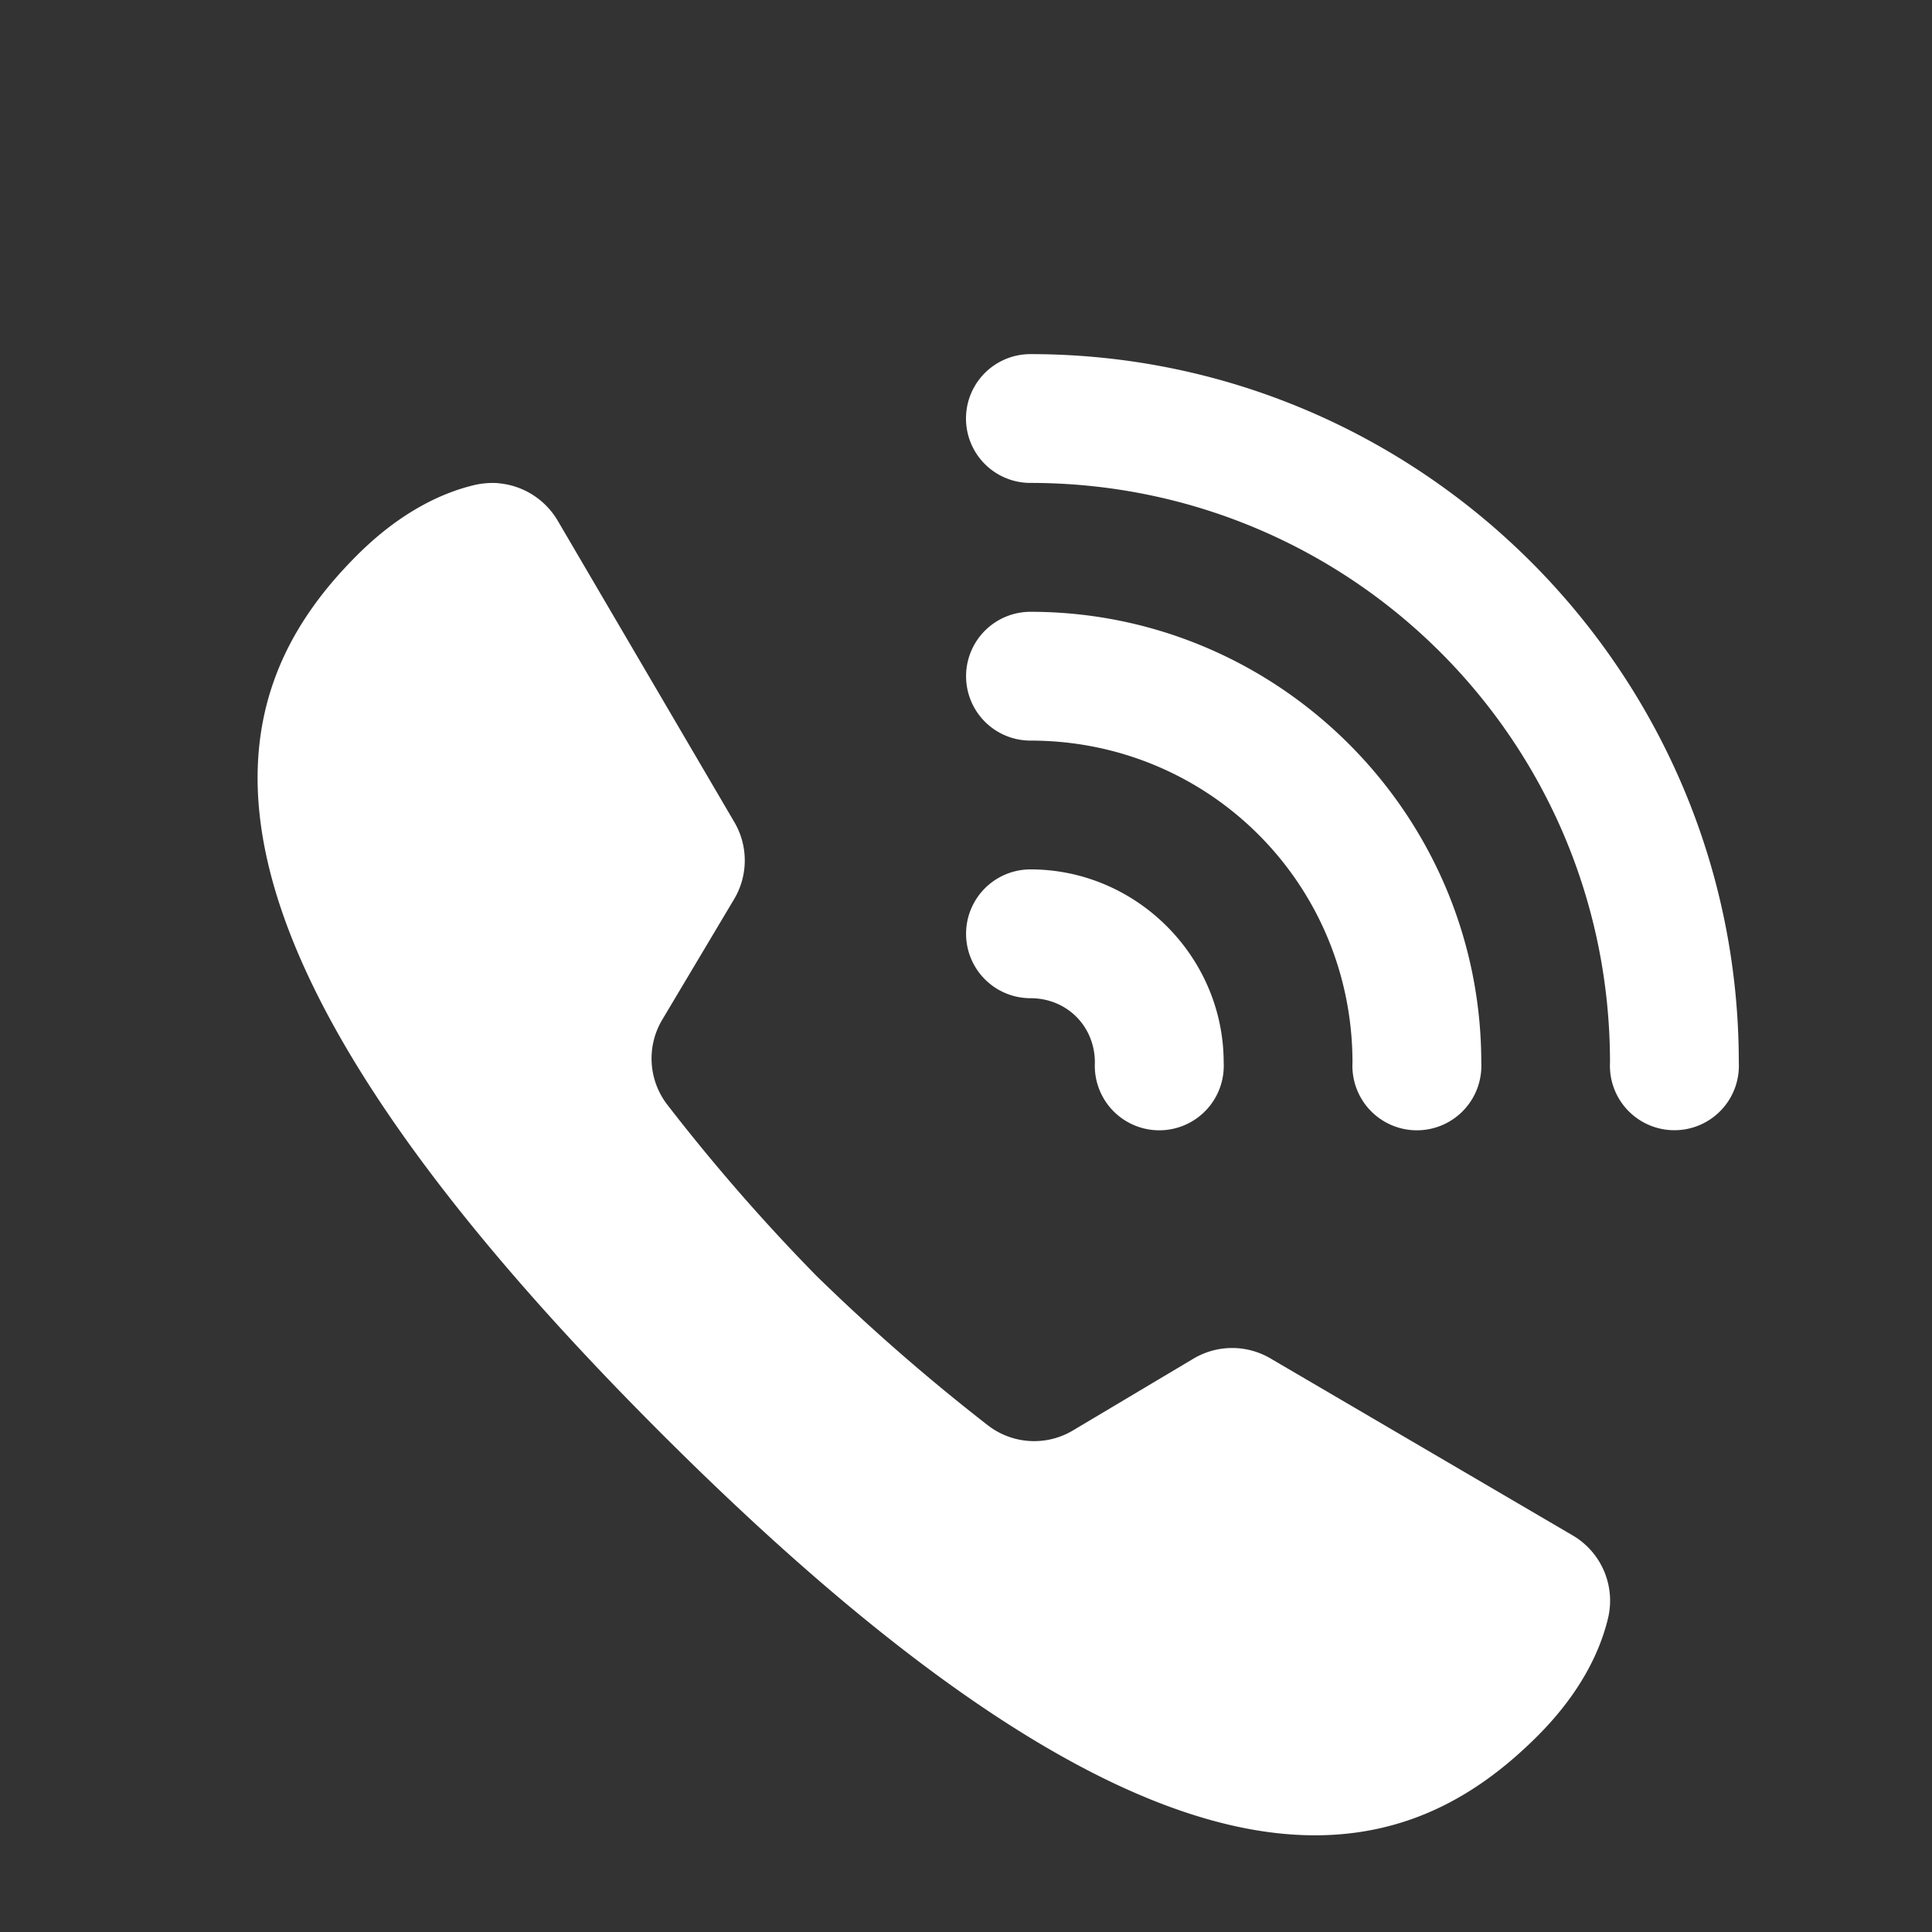
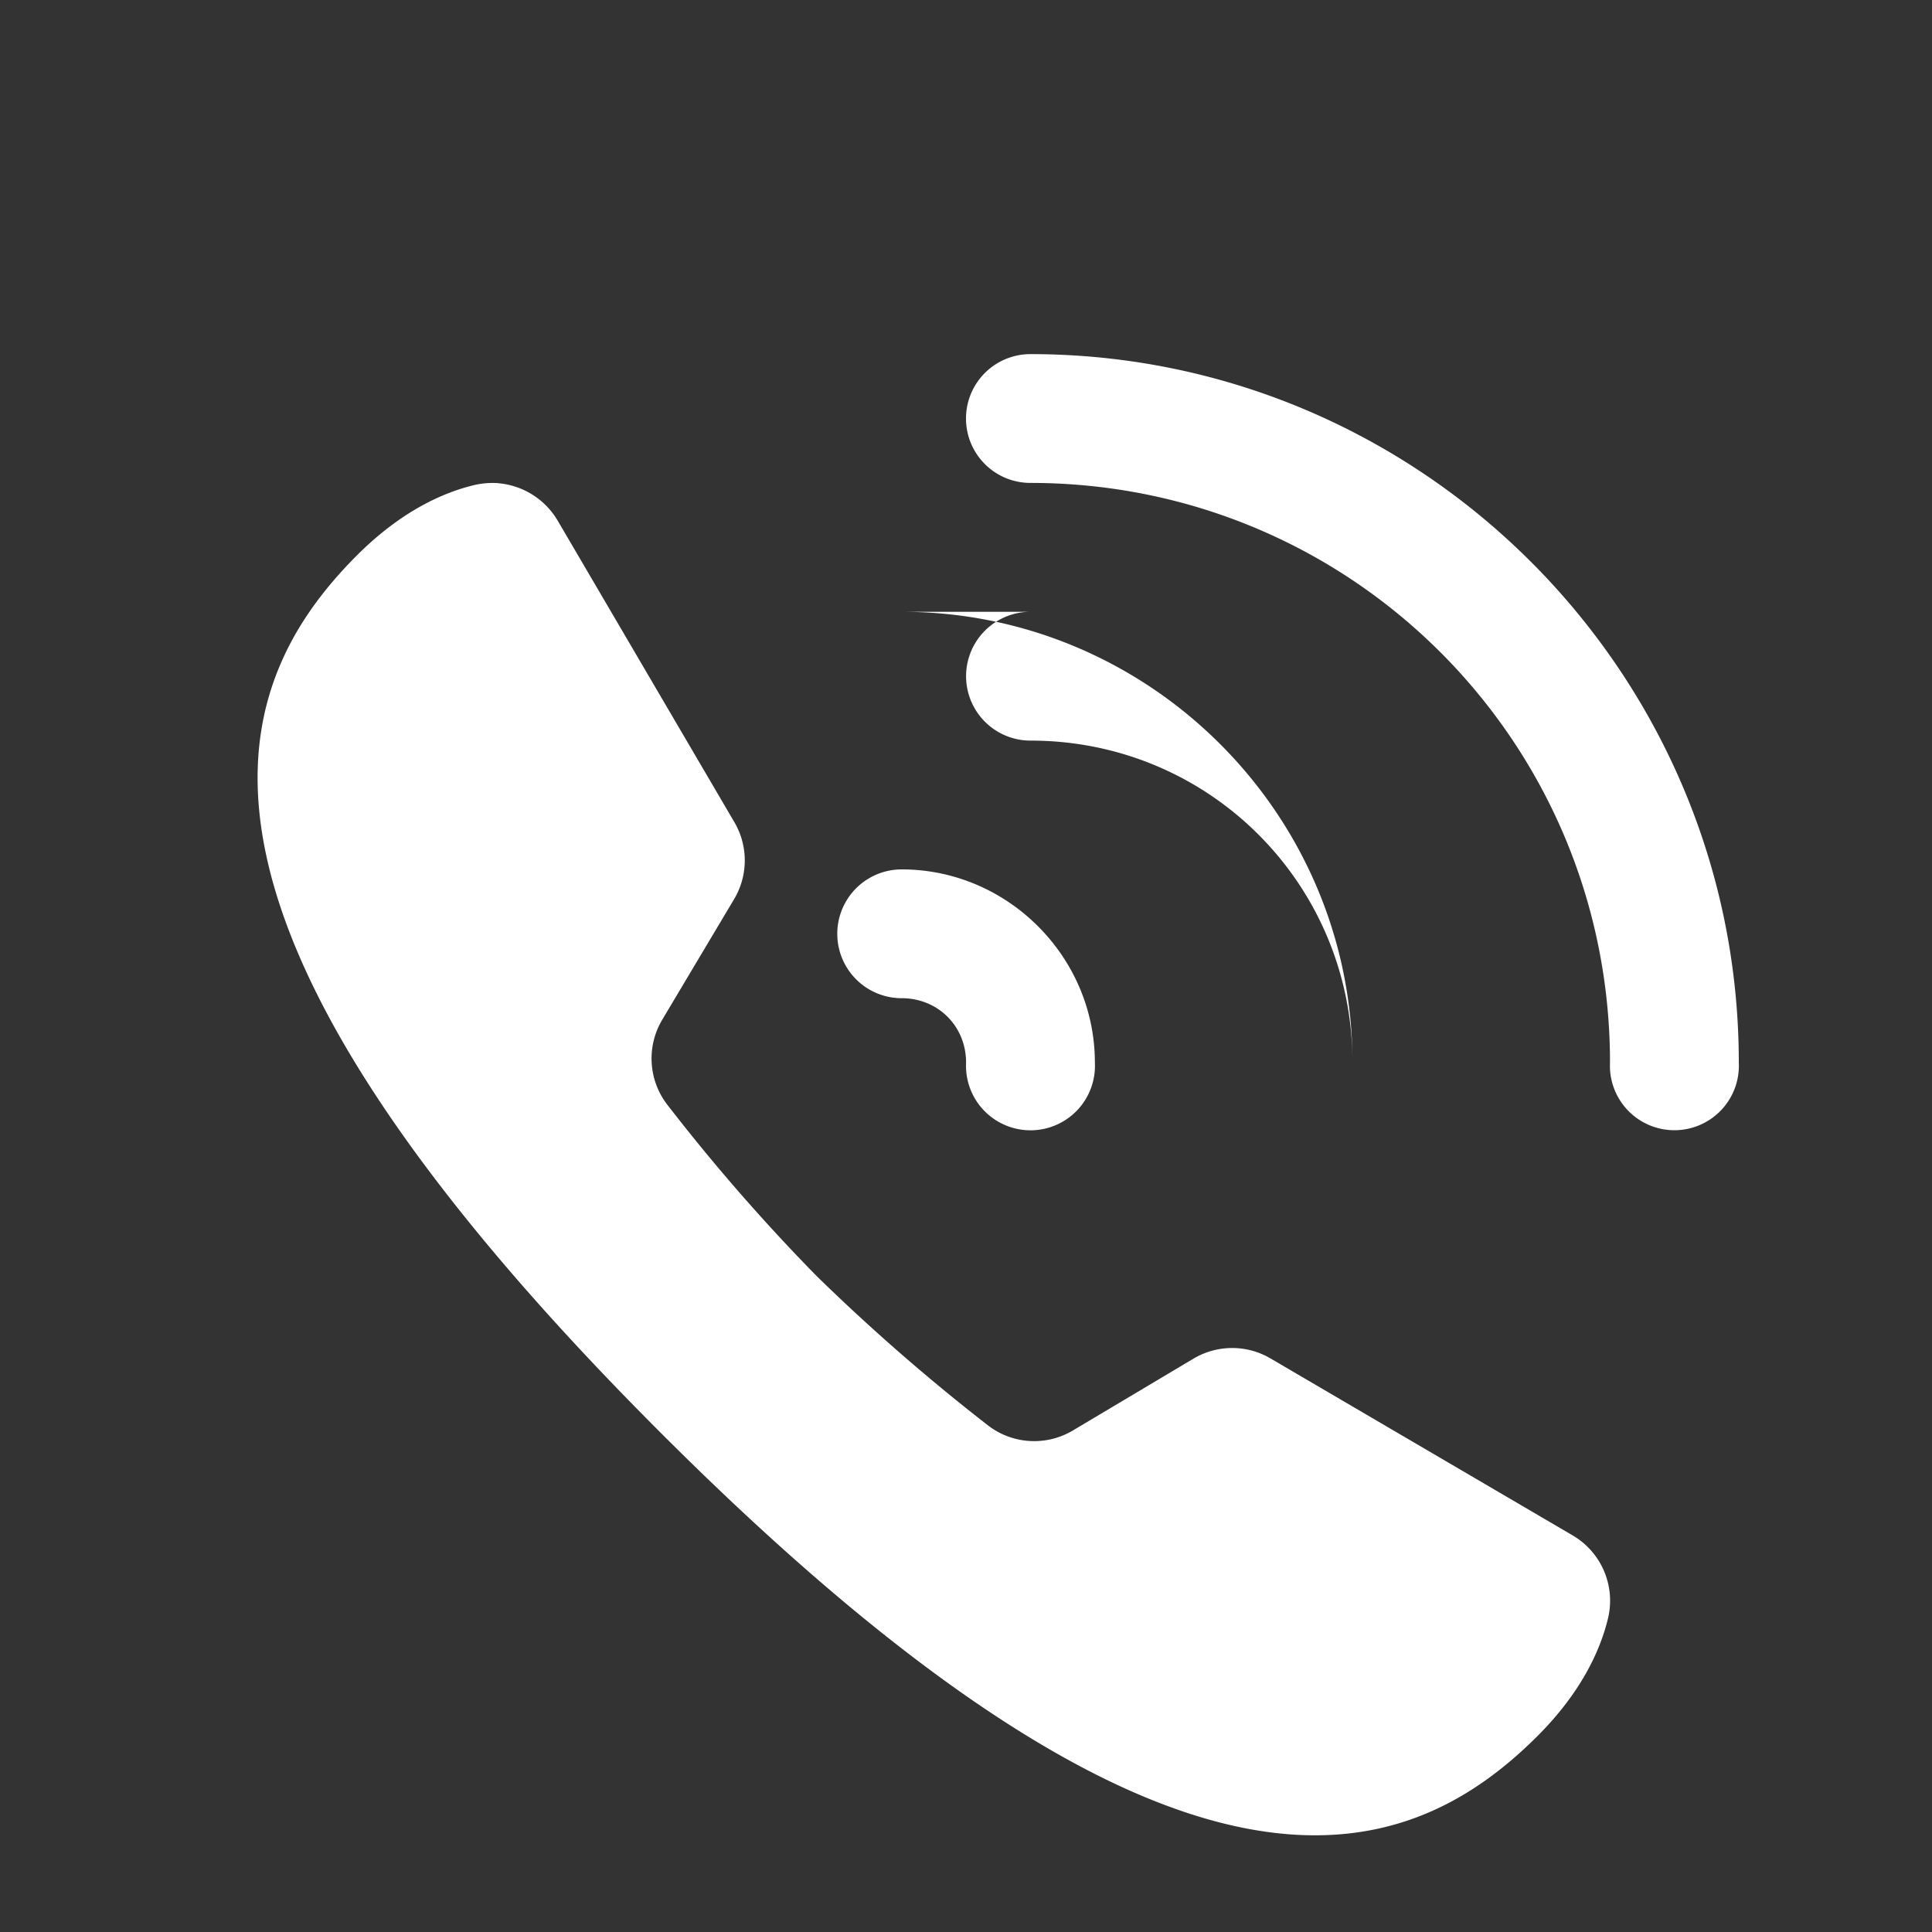
<svg xmlns="http://www.w3.org/2000/svg" width="24" height="24" fill="none">
  <rect width="100%" height="100%" fill="#333333" stroke="none" />
-   <path fill="#fff" d="M12.8 4.399a.8.8 0 1 0 0 1.6c3.986 0 7.2 3.213 7.2 7.2a.801.801 0 1 0 1.6 0c0-4.851-3.95-8.8-8.8-8.8M6.19 6.002a1 1 0 0 0-.304.025c-.397.096-.912.332-1.452.872-1.69 1.69-2.587 4.54 3.77 10.896 6.355 6.357 9.205 5.46 10.896 3.77.542-.543.777-1.058.874-1.456a.94.94 0 0 0-.44-1.037l-3.753-2.198a.94.94 0 0 0-.956.004l-1.494.89a.94.94 0 0 1-1.059-.062 25 25 0 0 1-2.127-1.854 24 24 0 0 1-1.854-2.127.94.94 0 0 1-.063-1.06l.89-1.493a.94.94 0 0 0 .004-.96L6.928 6.468a.95.95 0 0 0-.737-.465m6.61 1.597a.8.8 0 1 0 0 1.6c2.219 0 4 1.78 4 4a.801.801 0 1 0 1.6 0c0-3.084-2.516-5.6-5.6-5.6m0 3.2a.8.8 0 1 0 0 1.6c.452 0 .8.348.8.8a.801.801 0 1 0 1.6 0c0-1.316-1.084-2.4-2.4-2.4" />
+   <path fill="#fff" d="M12.8 4.399a.8.8 0 1 0 0 1.6c3.986 0 7.2 3.213 7.2 7.2a.801.801 0 1 0 1.6 0c0-4.851-3.95-8.8-8.8-8.8M6.19 6.002a1 1 0 0 0-.304.025c-.397.096-.912.332-1.452.872-1.69 1.69-2.587 4.54 3.77 10.896 6.355 6.357 9.205 5.46 10.896 3.77.542-.543.777-1.058.874-1.456a.94.94 0 0 0-.44-1.037l-3.753-2.198a.94.94 0 0 0-.956.004l-1.494.89a.94.94 0 0 1-1.059-.062 25 25 0 0 1-2.127-1.854 24 24 0 0 1-1.854-2.127.94.94 0 0 1-.063-1.06l.89-1.493a.94.94 0 0 0 .004-.96L6.928 6.468a.95.95 0 0 0-.737-.465m6.61 1.597a.8.8 0 1 0 0 1.6c2.219 0 4 1.78 4 4c0-3.084-2.516-5.6-5.6-5.6m0 3.2a.8.8 0 1 0 0 1.6c.452 0 .8.348.8.8a.801.801 0 1 0 1.6 0c0-1.316-1.084-2.4-2.4-2.4" />
</svg>